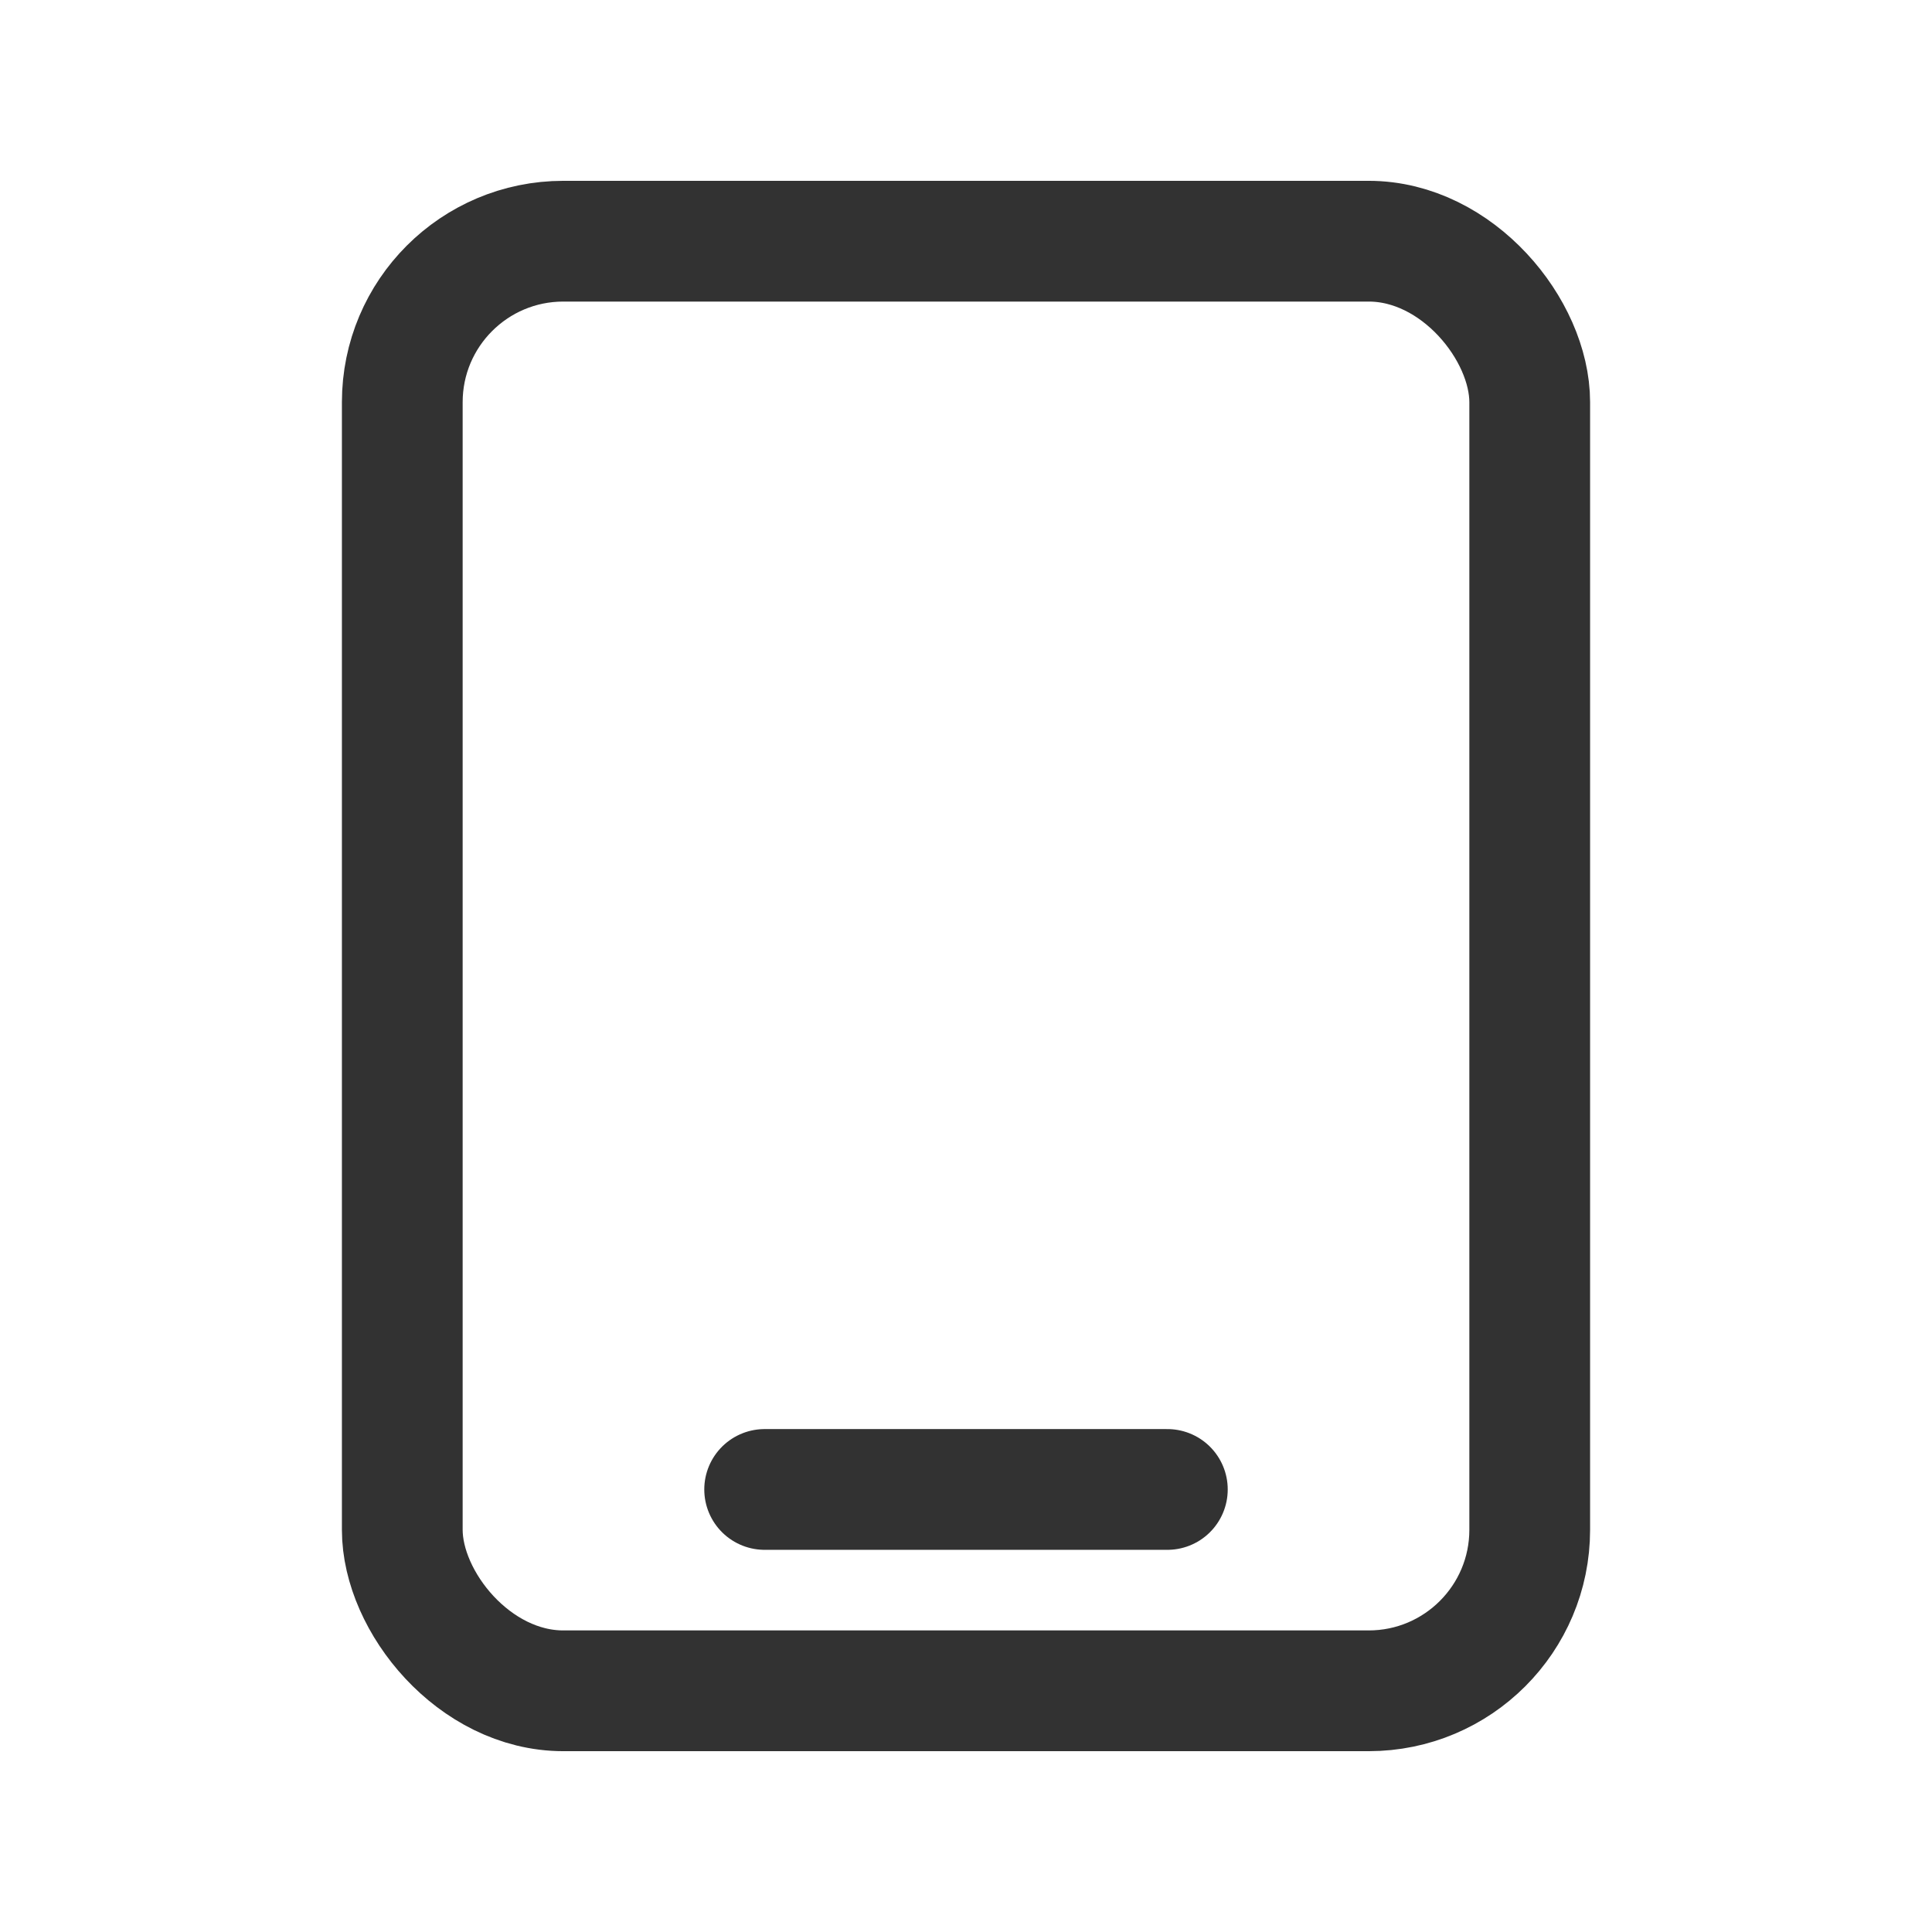
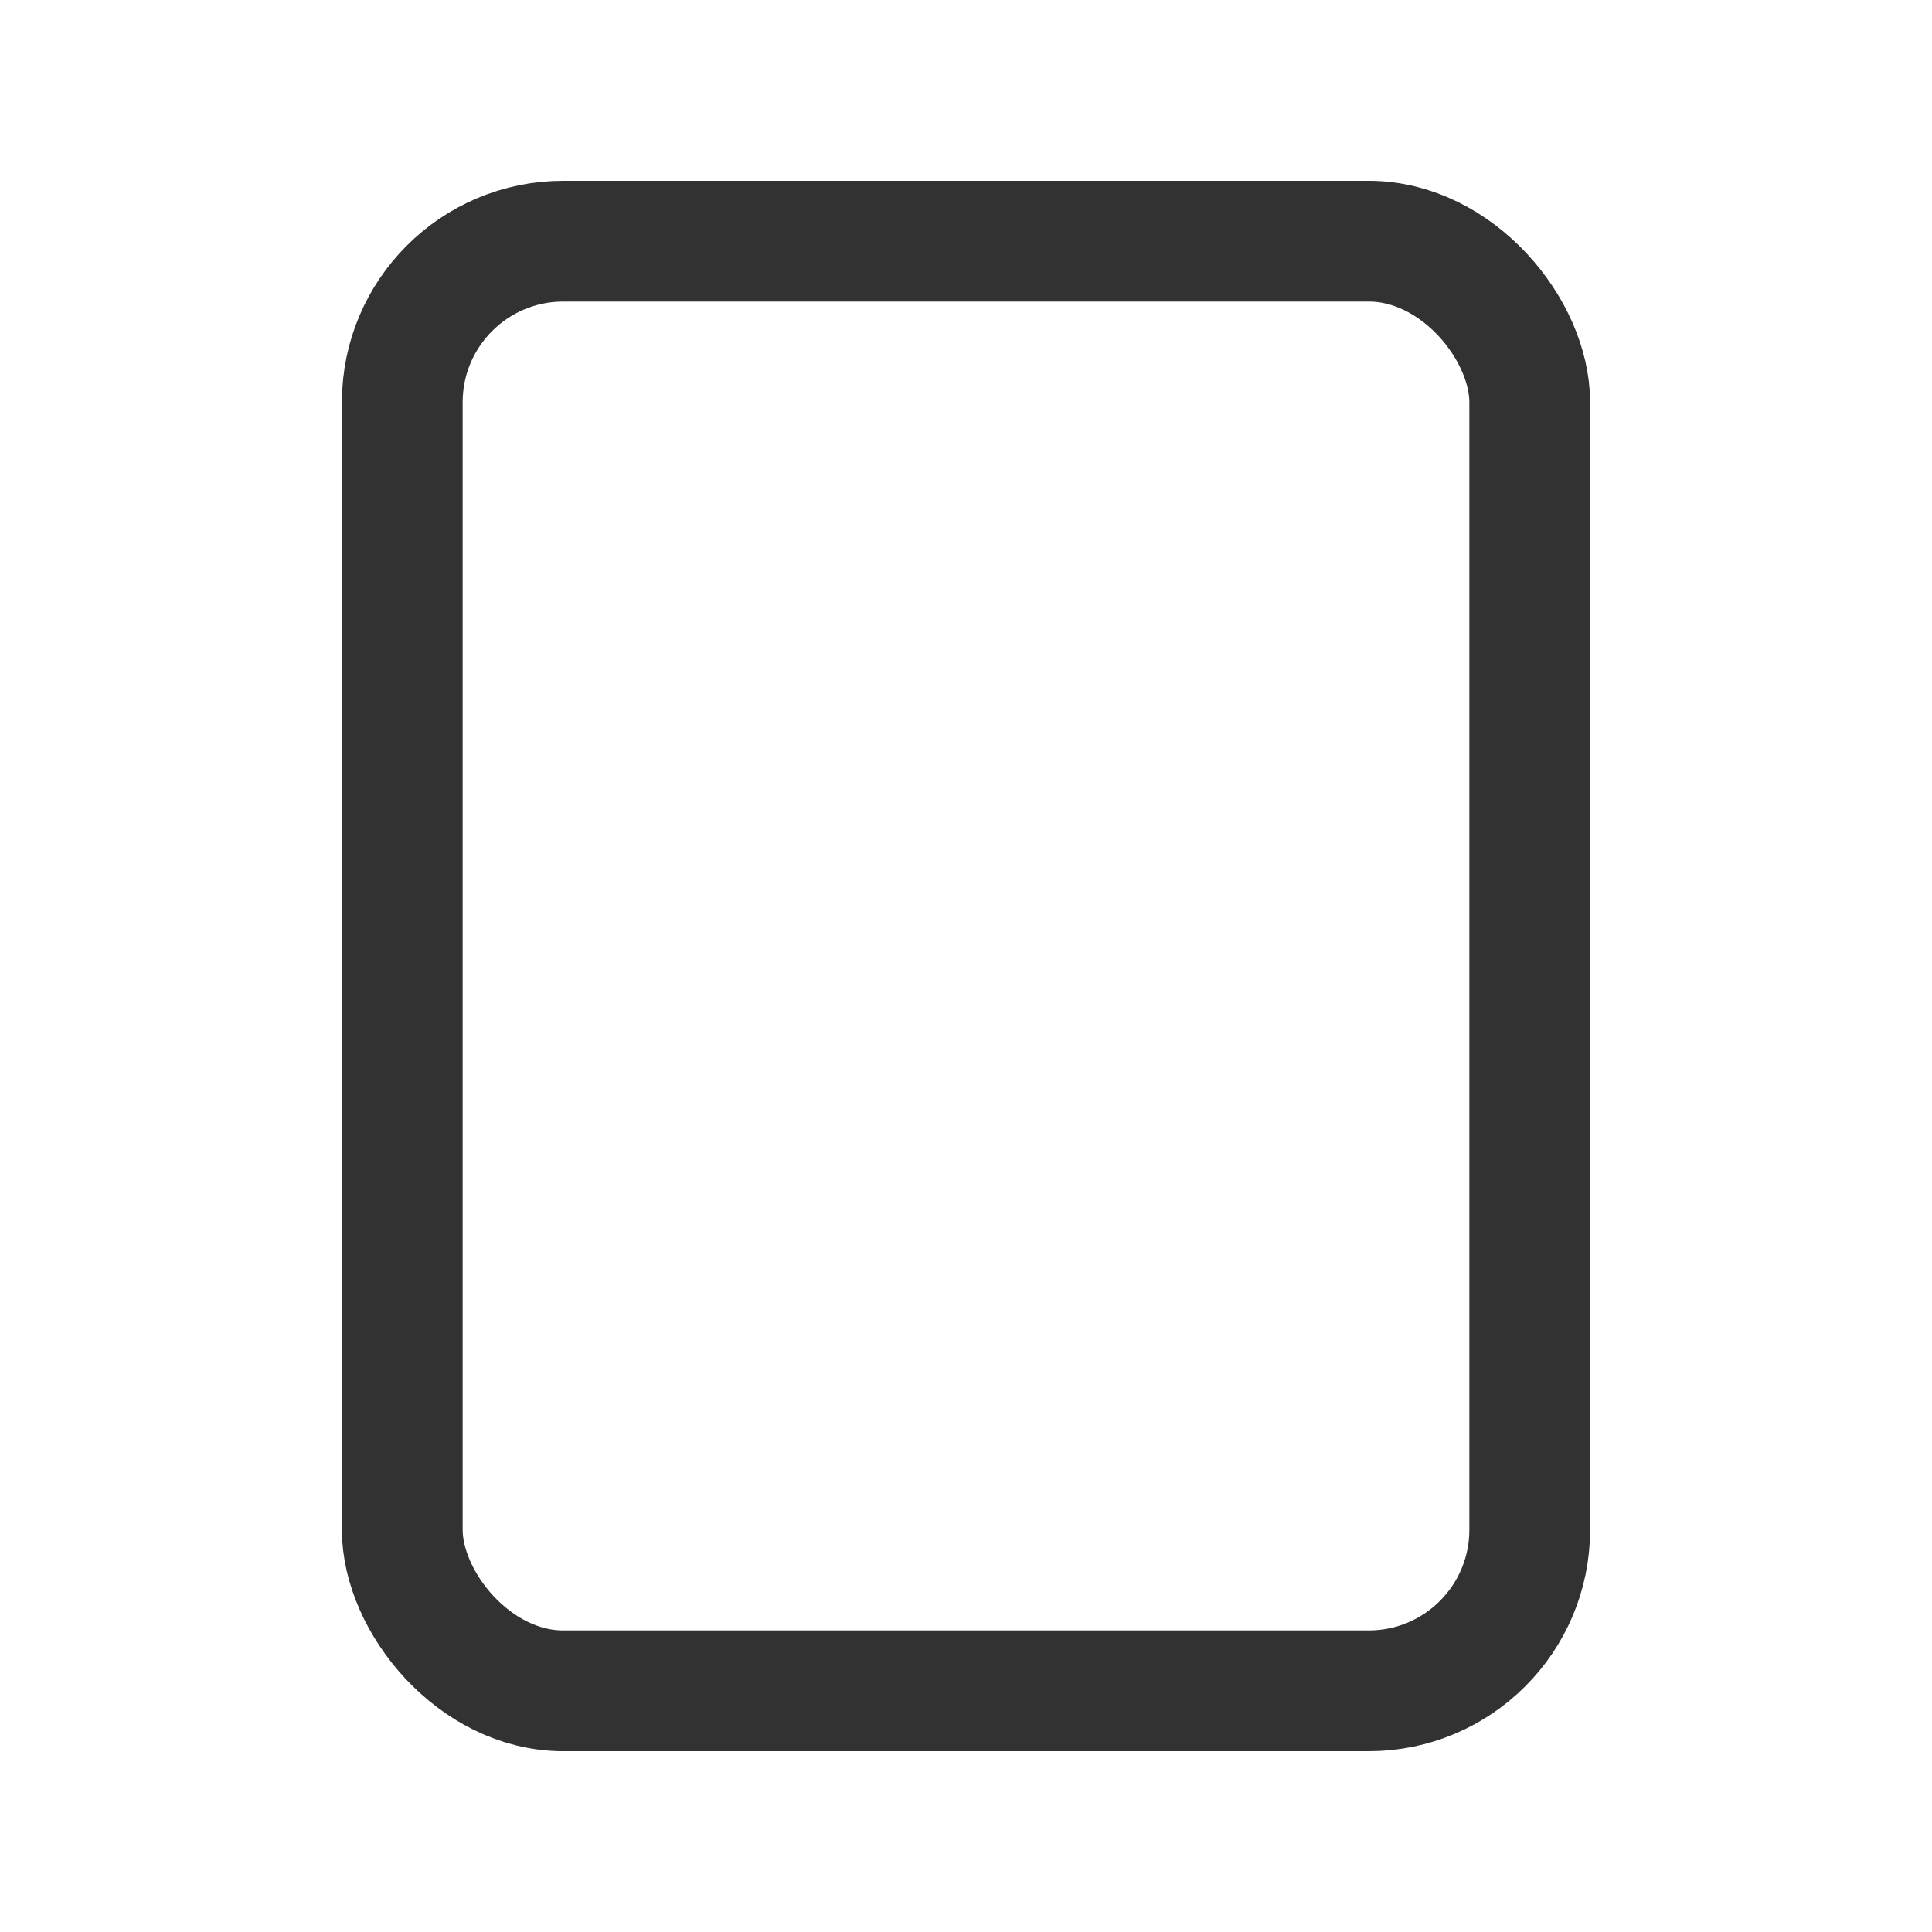
<svg xmlns="http://www.w3.org/2000/svg" width="32" height="32" viewBox="0 0 32 32" fill="none">
  <rect x="6.663" y="3.995" width="18.674" height="24.01" rx="2.667" stroke="#323232" stroke-width="2" stroke-linecap="round" stroke-linejoin="round" />
-   <path d="M12.665 24.67H19.335" stroke="#323232" stroke-width="2" stroke-linecap="round" stroke-linejoin="round" />
</svg>